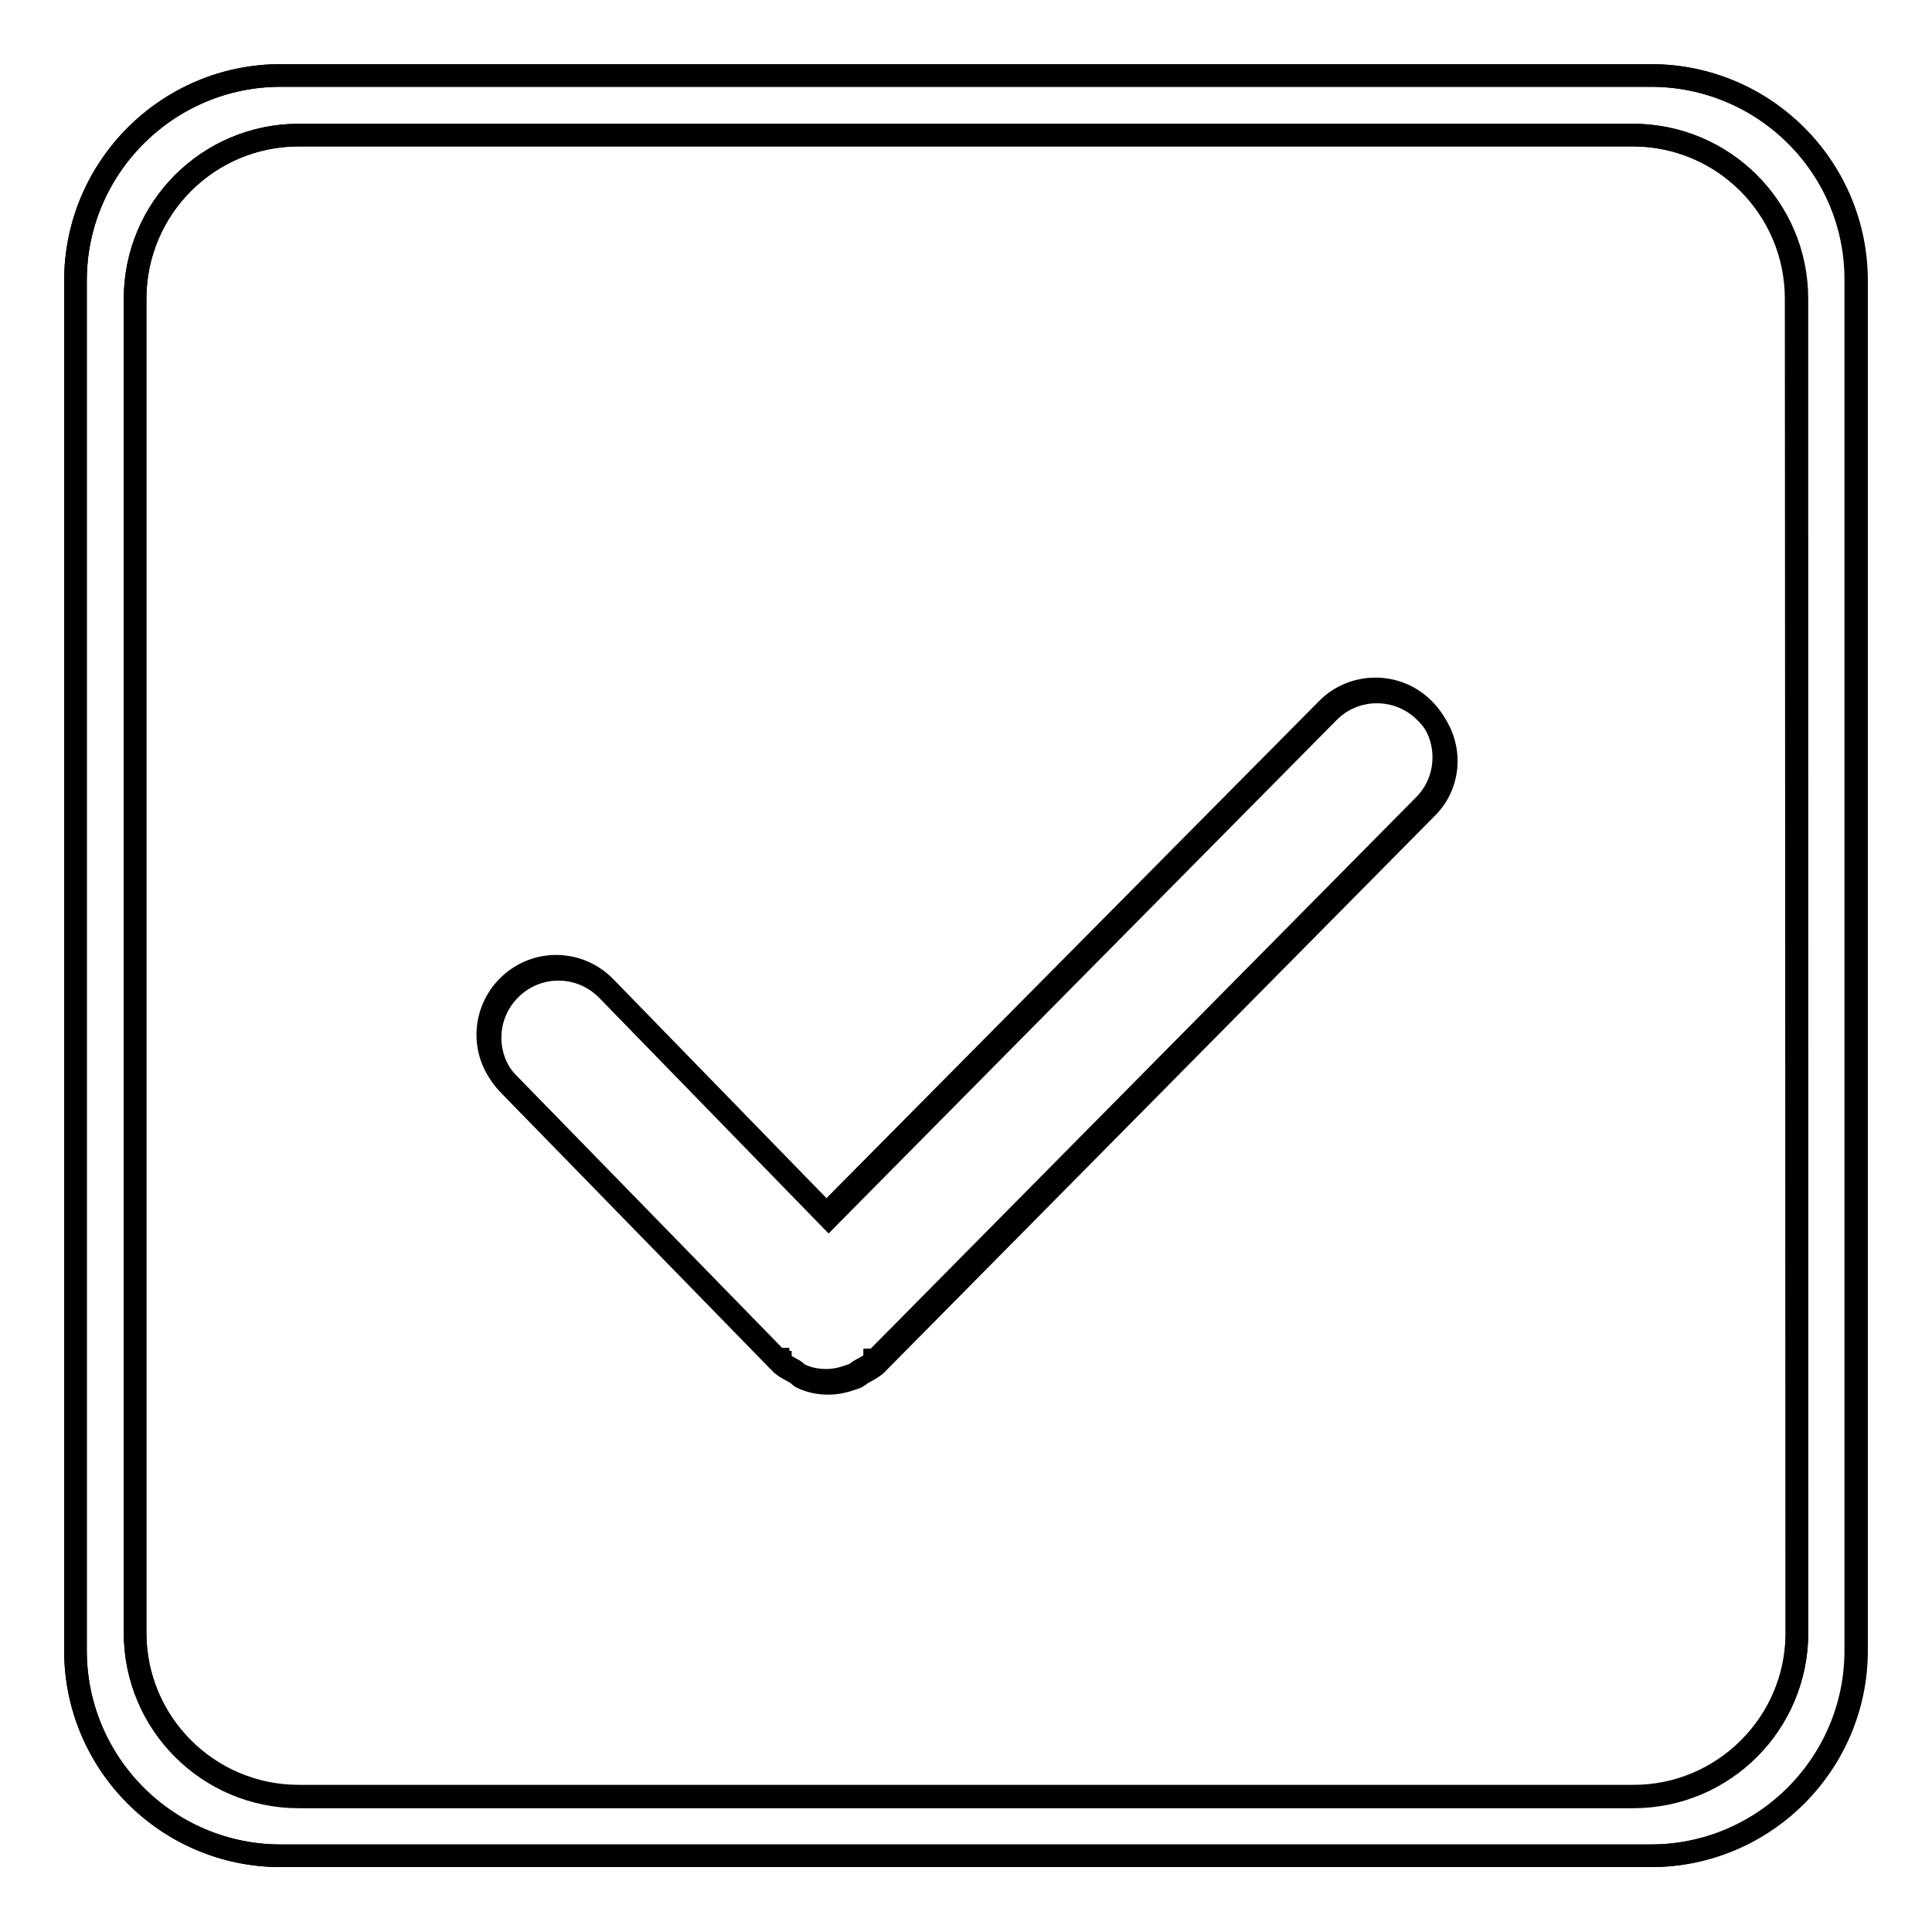
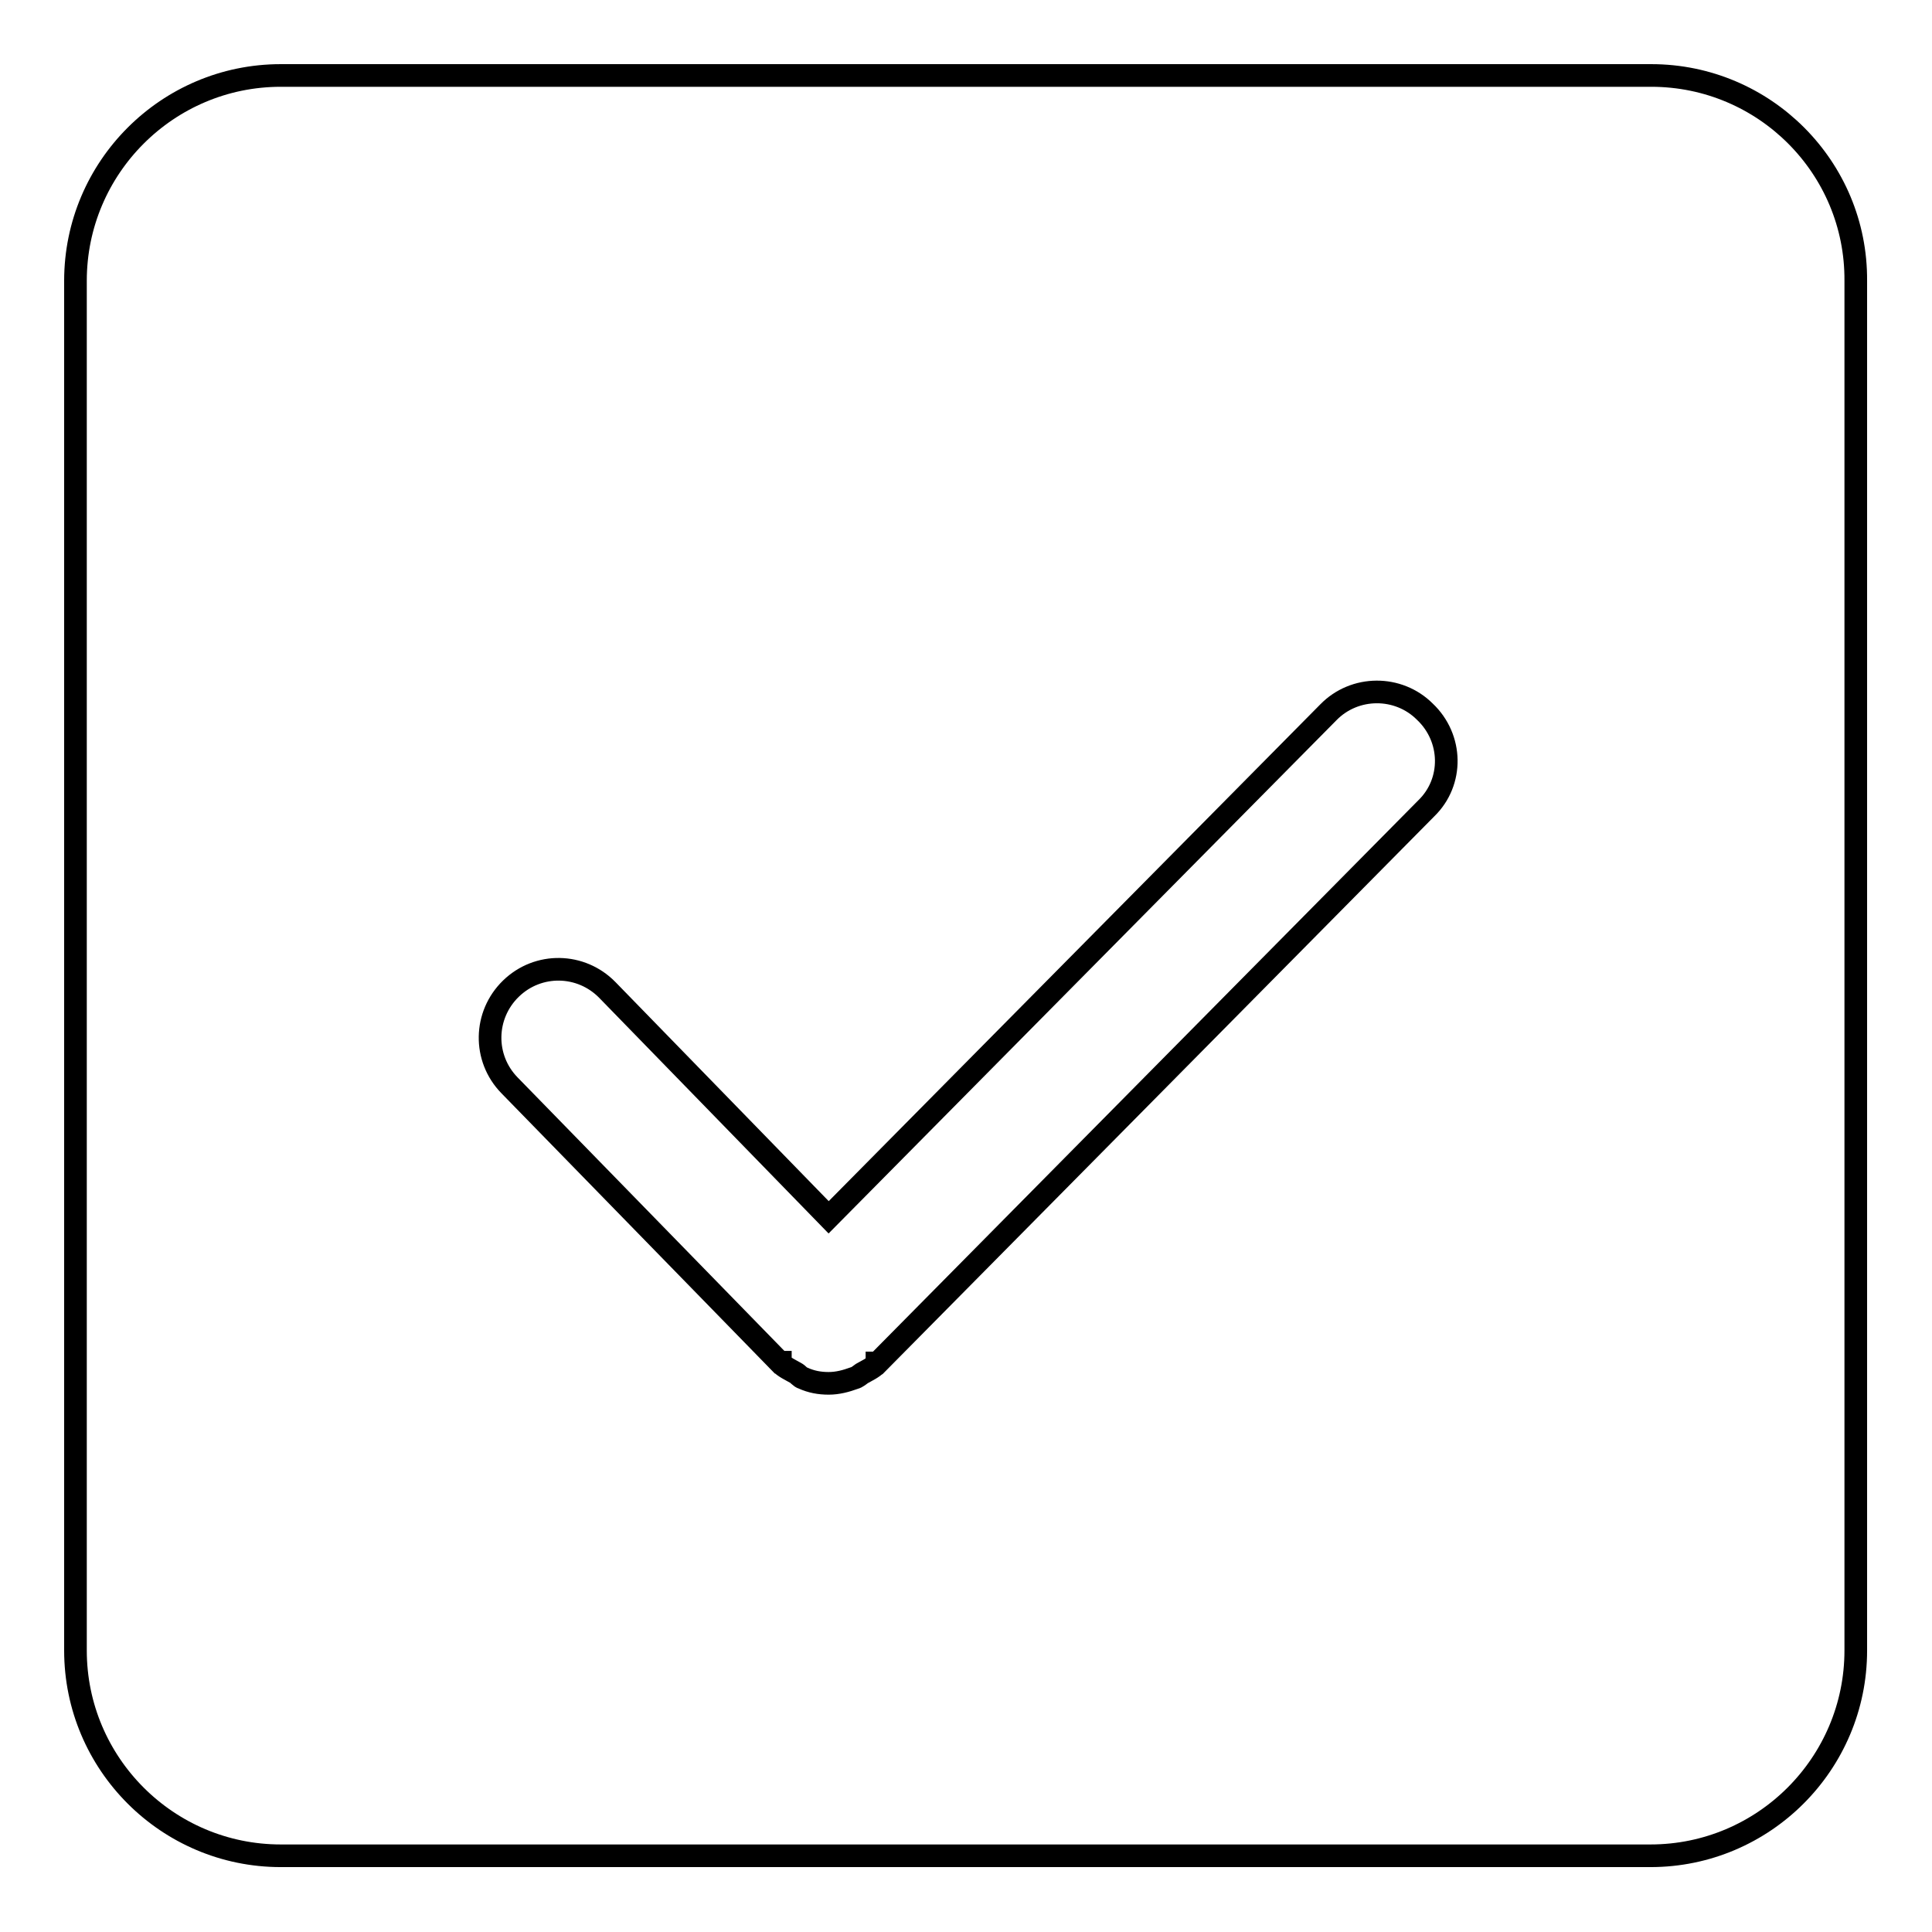
<svg xmlns="http://www.w3.org/2000/svg" version="1.1" x="0px" y="0px" viewBox="0 0 256 256" enable-background="new 0 0 256 256" xml:space="preserve">
  <g>
    <g>
      <path stroke-width="3" fill-opacity="0" stroke="#000000" d="M189,107.1l-72.7,73.5c0,0,0,0-0.1,0c0,0,0,0,0,0.1c-0.6,0.6-1.3,0.9-2,1.3c-0.3,0.2-0.6,0.5-1,0.6c-1.1,0.4-2.2,0.7-3.4,0.7c-1.2,0-2.3-0.2-3.4-0.7c-0.4-0.1-0.6-0.5-1-0.7c-0.7-0.4-1.4-0.7-2-1.3c0,0,0,0,0-0.1c0,0,0,0-0.1,0l-35.8-36.7c-3.5-3.6-3.4-9.3,0.2-12.8c3.6-3.5,9.3-3.4,12.8,0.2l29.3,30.1l66.2-66.9c3.5-3.6,9.3-3.6,12.8-0.1C192.5,97.8,192.6,103.6,189,107.1z" />
-       <path stroke-width="3" fill-opacity="0" stroke="#000000" d="M188.7,106.7L116,180.2c0,0,0,0-0.1,0c0,0,0,0,0,0.1c-0.6,0.6-1.3,0.9-2,1.3c-0.3,0.2-0.6,0.5-1,0.6c-1.1,0.4-2.2,0.7-3.4,0.7c-1.2,0-2.3-0.2-3.4-0.7c-0.4-0.1-0.6-0.5-1-0.7c-0.7-0.4-1.4-0.7-2-1.3c0,0,0,0,0-0.1c0,0,0,0-0.1,0l-35.8-36.7c-3.5-3.6-3.4-9.3,0.2-12.8c3.6-3.5,9.3-3.4,12.8,0.2l29.3,30.1L175.8,94c3.5-3.6,9.3-3.6,12.8-0.1C192.2,97.4,192.2,103.2,188.7,106.7z" />
-       <path stroke-width="3" fill-opacity="0" stroke="#000000" d="M246,37.2v181.5c0,15-12.2,27.2-27.2,27.2H37.2c-15,0-27.2-12.2-27.2-27.2V37.2C10,22.2,22.2,10,37.2,10h181.5C233.8,10,246,22.2,246,37.2z M238.1,216.4V39.6c0-12-9.7-21.7-21.7-21.7H39.6c-12,0-21.7,9.7-21.7,21.7v176.7c0,12,9.7,21.7,21.7,21.7h176.7C228.3,238.1,238.1,228.3,238.1,216.4z" />
      <path stroke-width="3" fill-opacity="0" stroke="#000000" d="M218.8,10H37.2C22.2,10,10,22.2,10,37.2v181.5c0,15,12.2,27.2,27.2,27.2h181.5c15,0,27.2-12.2,27.2-27.2V37.2C246,22.2,233.8,10,218.8,10z" />
-       <path stroke-width="3" fill-opacity="0" stroke="#000000" d="M238.1,216.4c0,12-9.7,21.7-21.7,21.7H39.6c-12,0-21.7-9.7-21.7-21.7V39.6c0-12,9.7-21.7,21.7-21.7h176.7c12,0,21.7,9.7,21.7,21.7L238.1,216.4L238.1,216.4z" />
    </g>
  </g>
</svg>